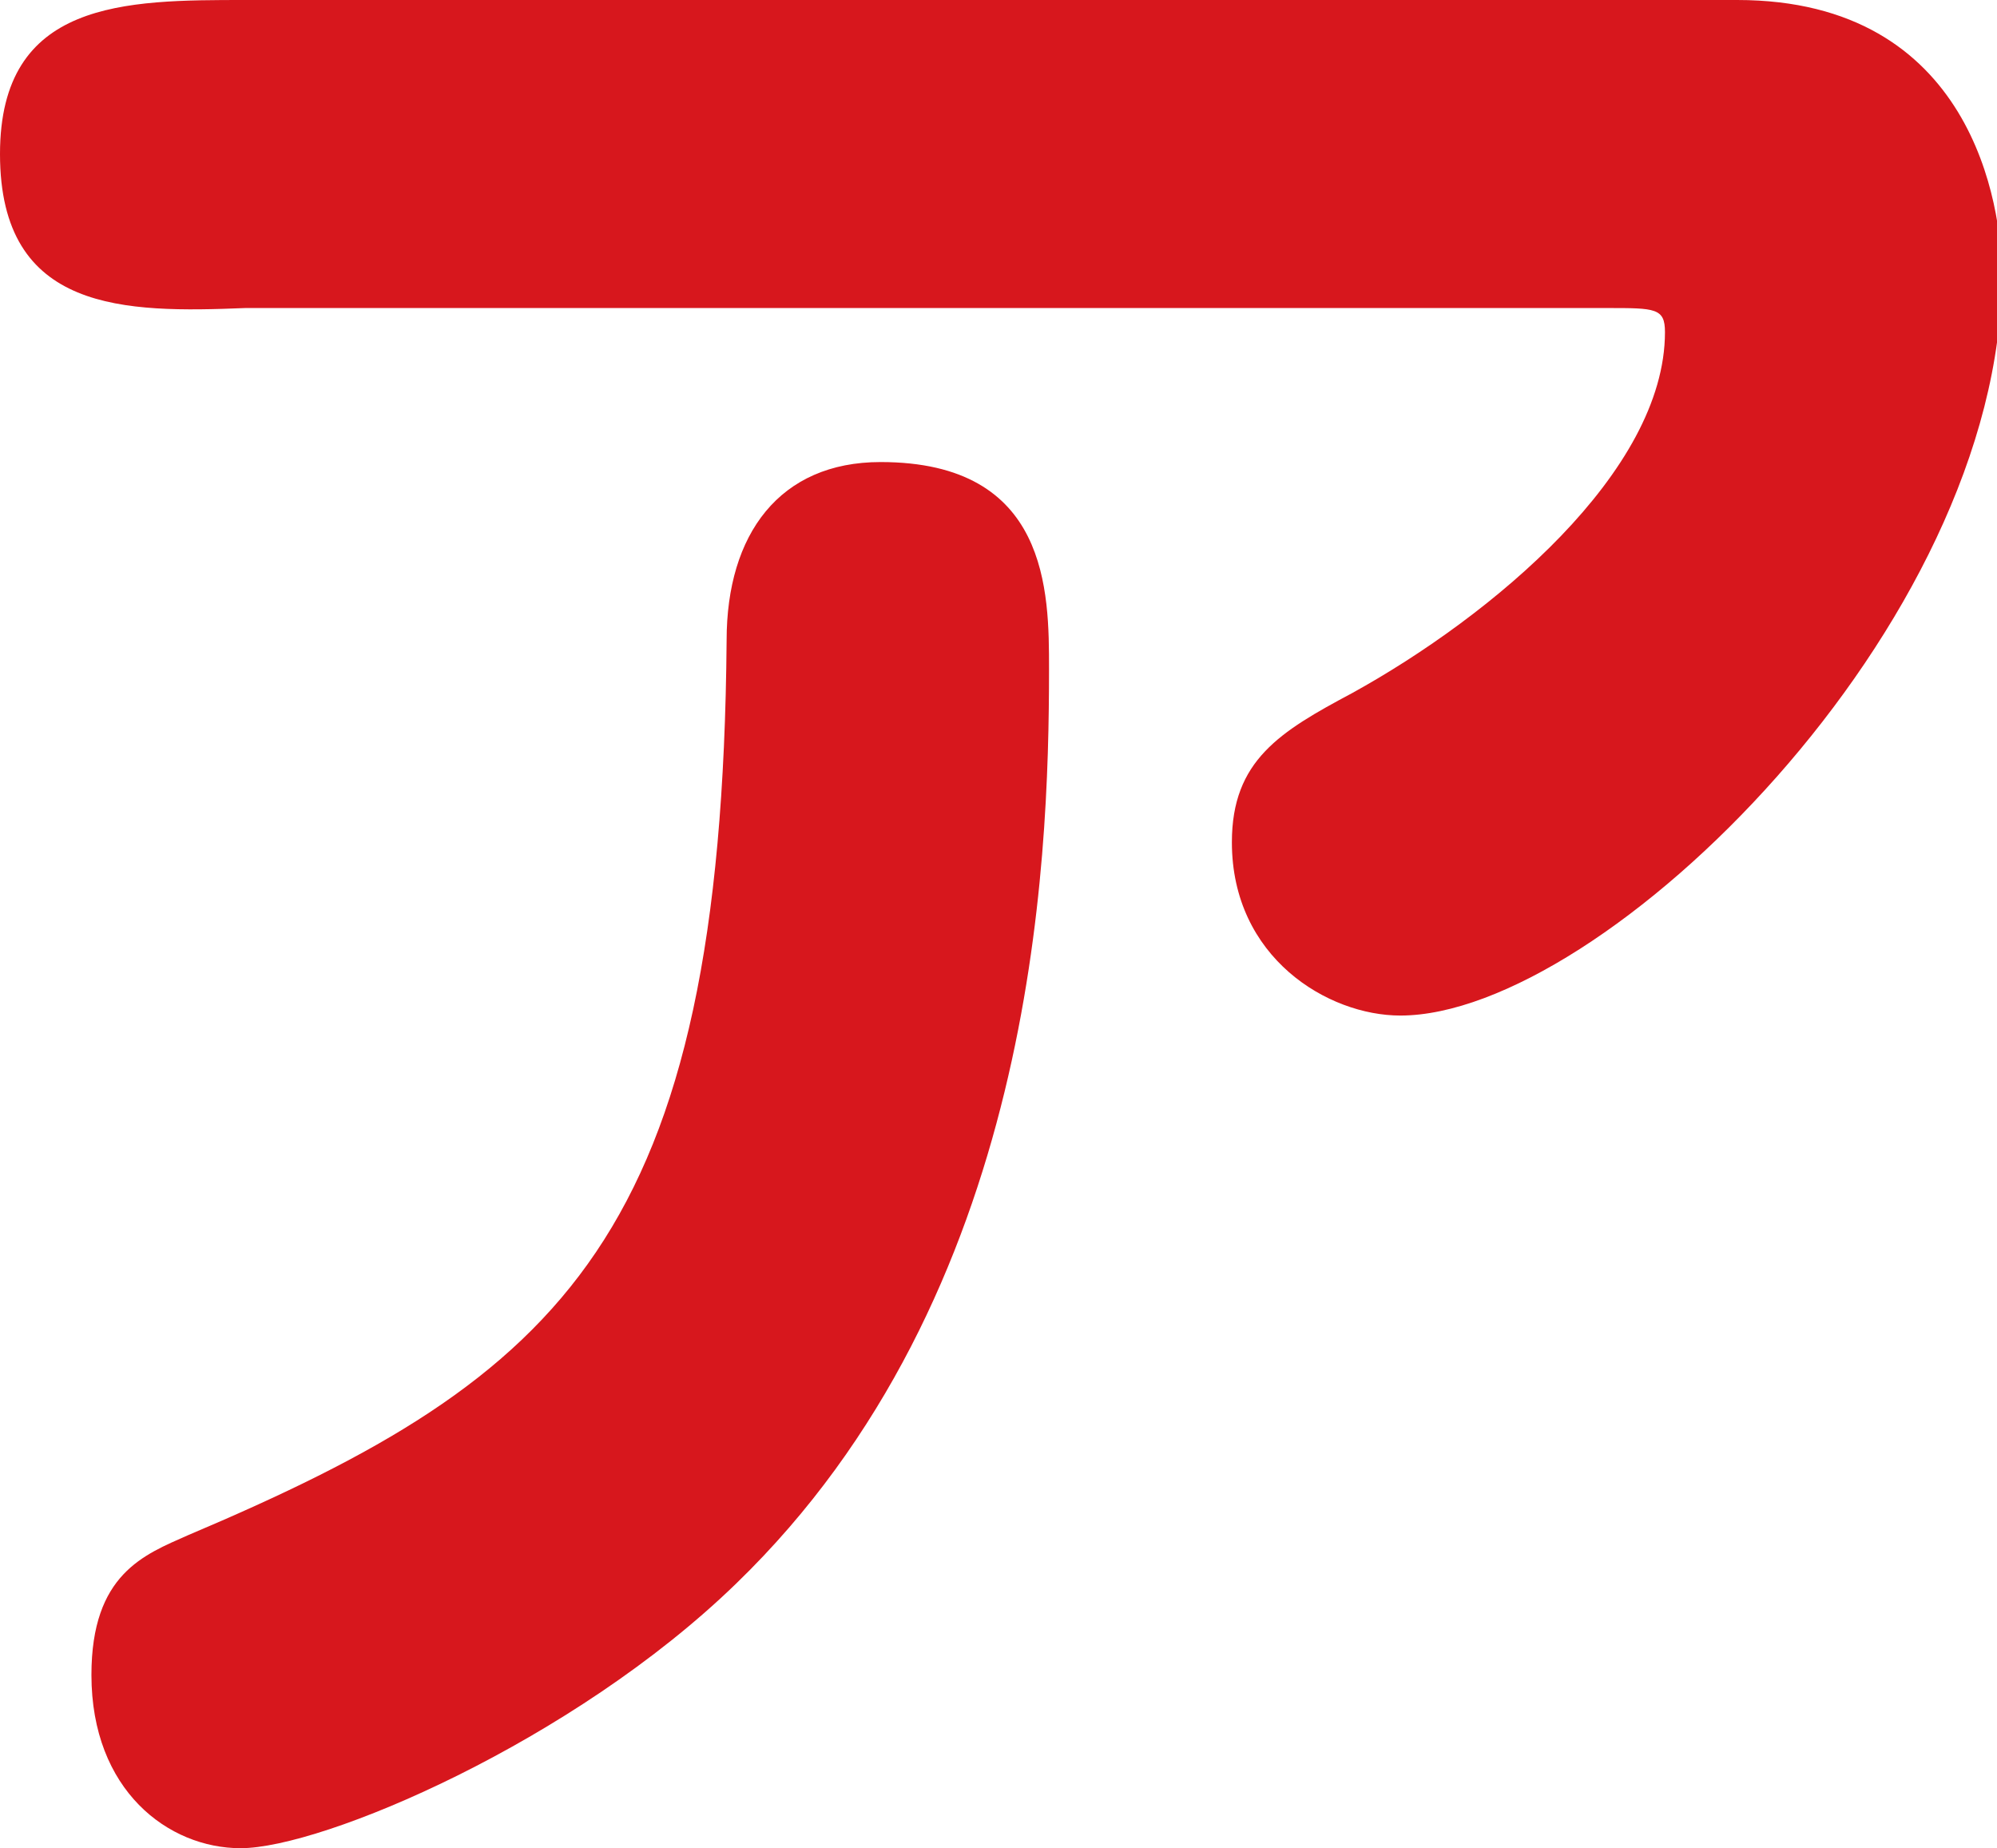
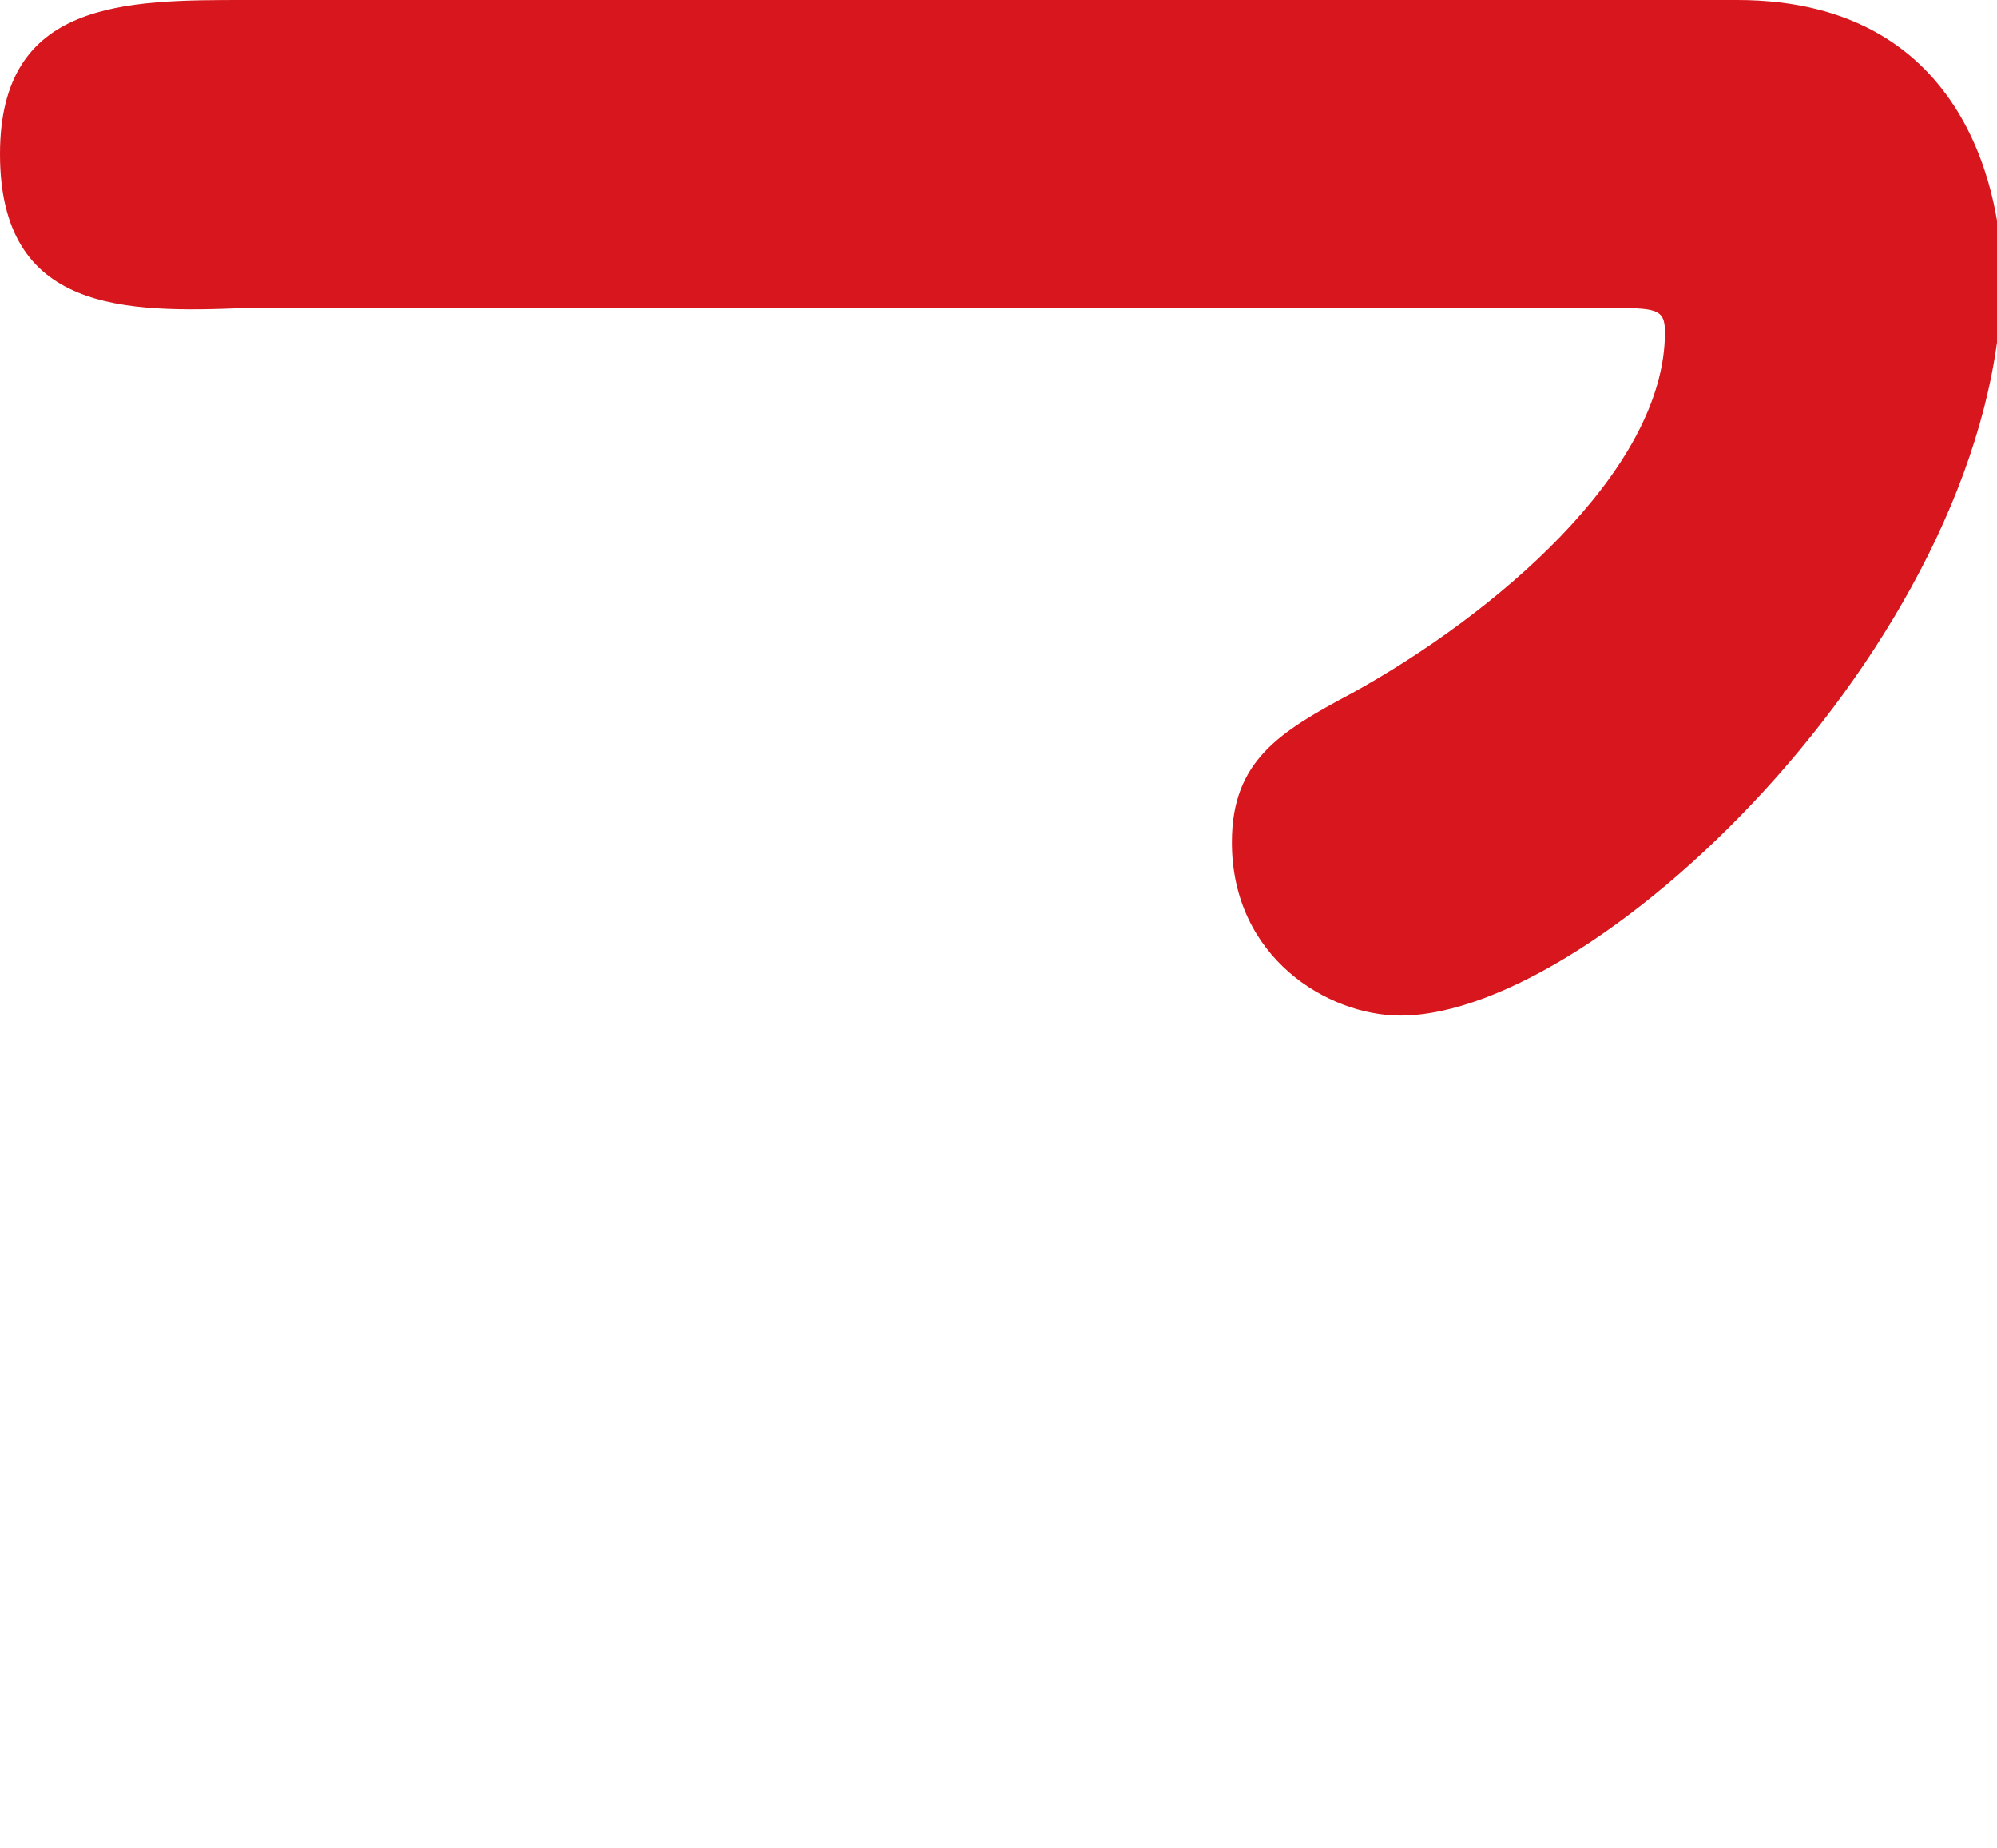
<svg xmlns="http://www.w3.org/2000/svg" id="レイヤー_1" viewBox="0 0 41.5 38.4">
  <style>.st0{fill:#d7171d}</style>
-   <path class="st0" d="M36.1 0c4.9 0 5.5 4.3 5.5 5.7 0 7.3-8.3 15.4-12.5 15.4-1.5 0-3.5-1.2-3.5-3.6 0-1.7 1-2.3 2.5-3.1 2.9-1.6 6.5-4.6 6.5-7.5 0-.5-.2-.5-1.2-.5H5.1C2.6 6.5 0 6.5 0 3.2 0 0 2.6 0 5.1 0h31zM21.8 13.9c0 4.1-.3 13-6.5 19-3.4 3.3-8.6 5.5-10.3 5.5-1.5 0-3.1-1.2-3.1-3.6 0-2.1 1.1-2.5 2-2.9 7.8-3.3 11.1-6.2 11.2-18.6 0-2.2 1.1-3.7 3.2-3.7 3.5 0 3.5 2.7 3.5 4.3z" />
+   <path class="st0" d="M36.1 0c4.9 0 5.5 4.3 5.5 5.7 0 7.3-8.3 15.4-12.5 15.4-1.5 0-3.5-1.2-3.5-3.6 0-1.7 1-2.3 2.5-3.1 2.9-1.6 6.5-4.6 6.5-7.5 0-.5-.2-.5-1.2-.5H5.1C2.6 6.5 0 6.5 0 3.2 0 0 2.6 0 5.1 0h31zM21.8 13.9z" />
</svg>